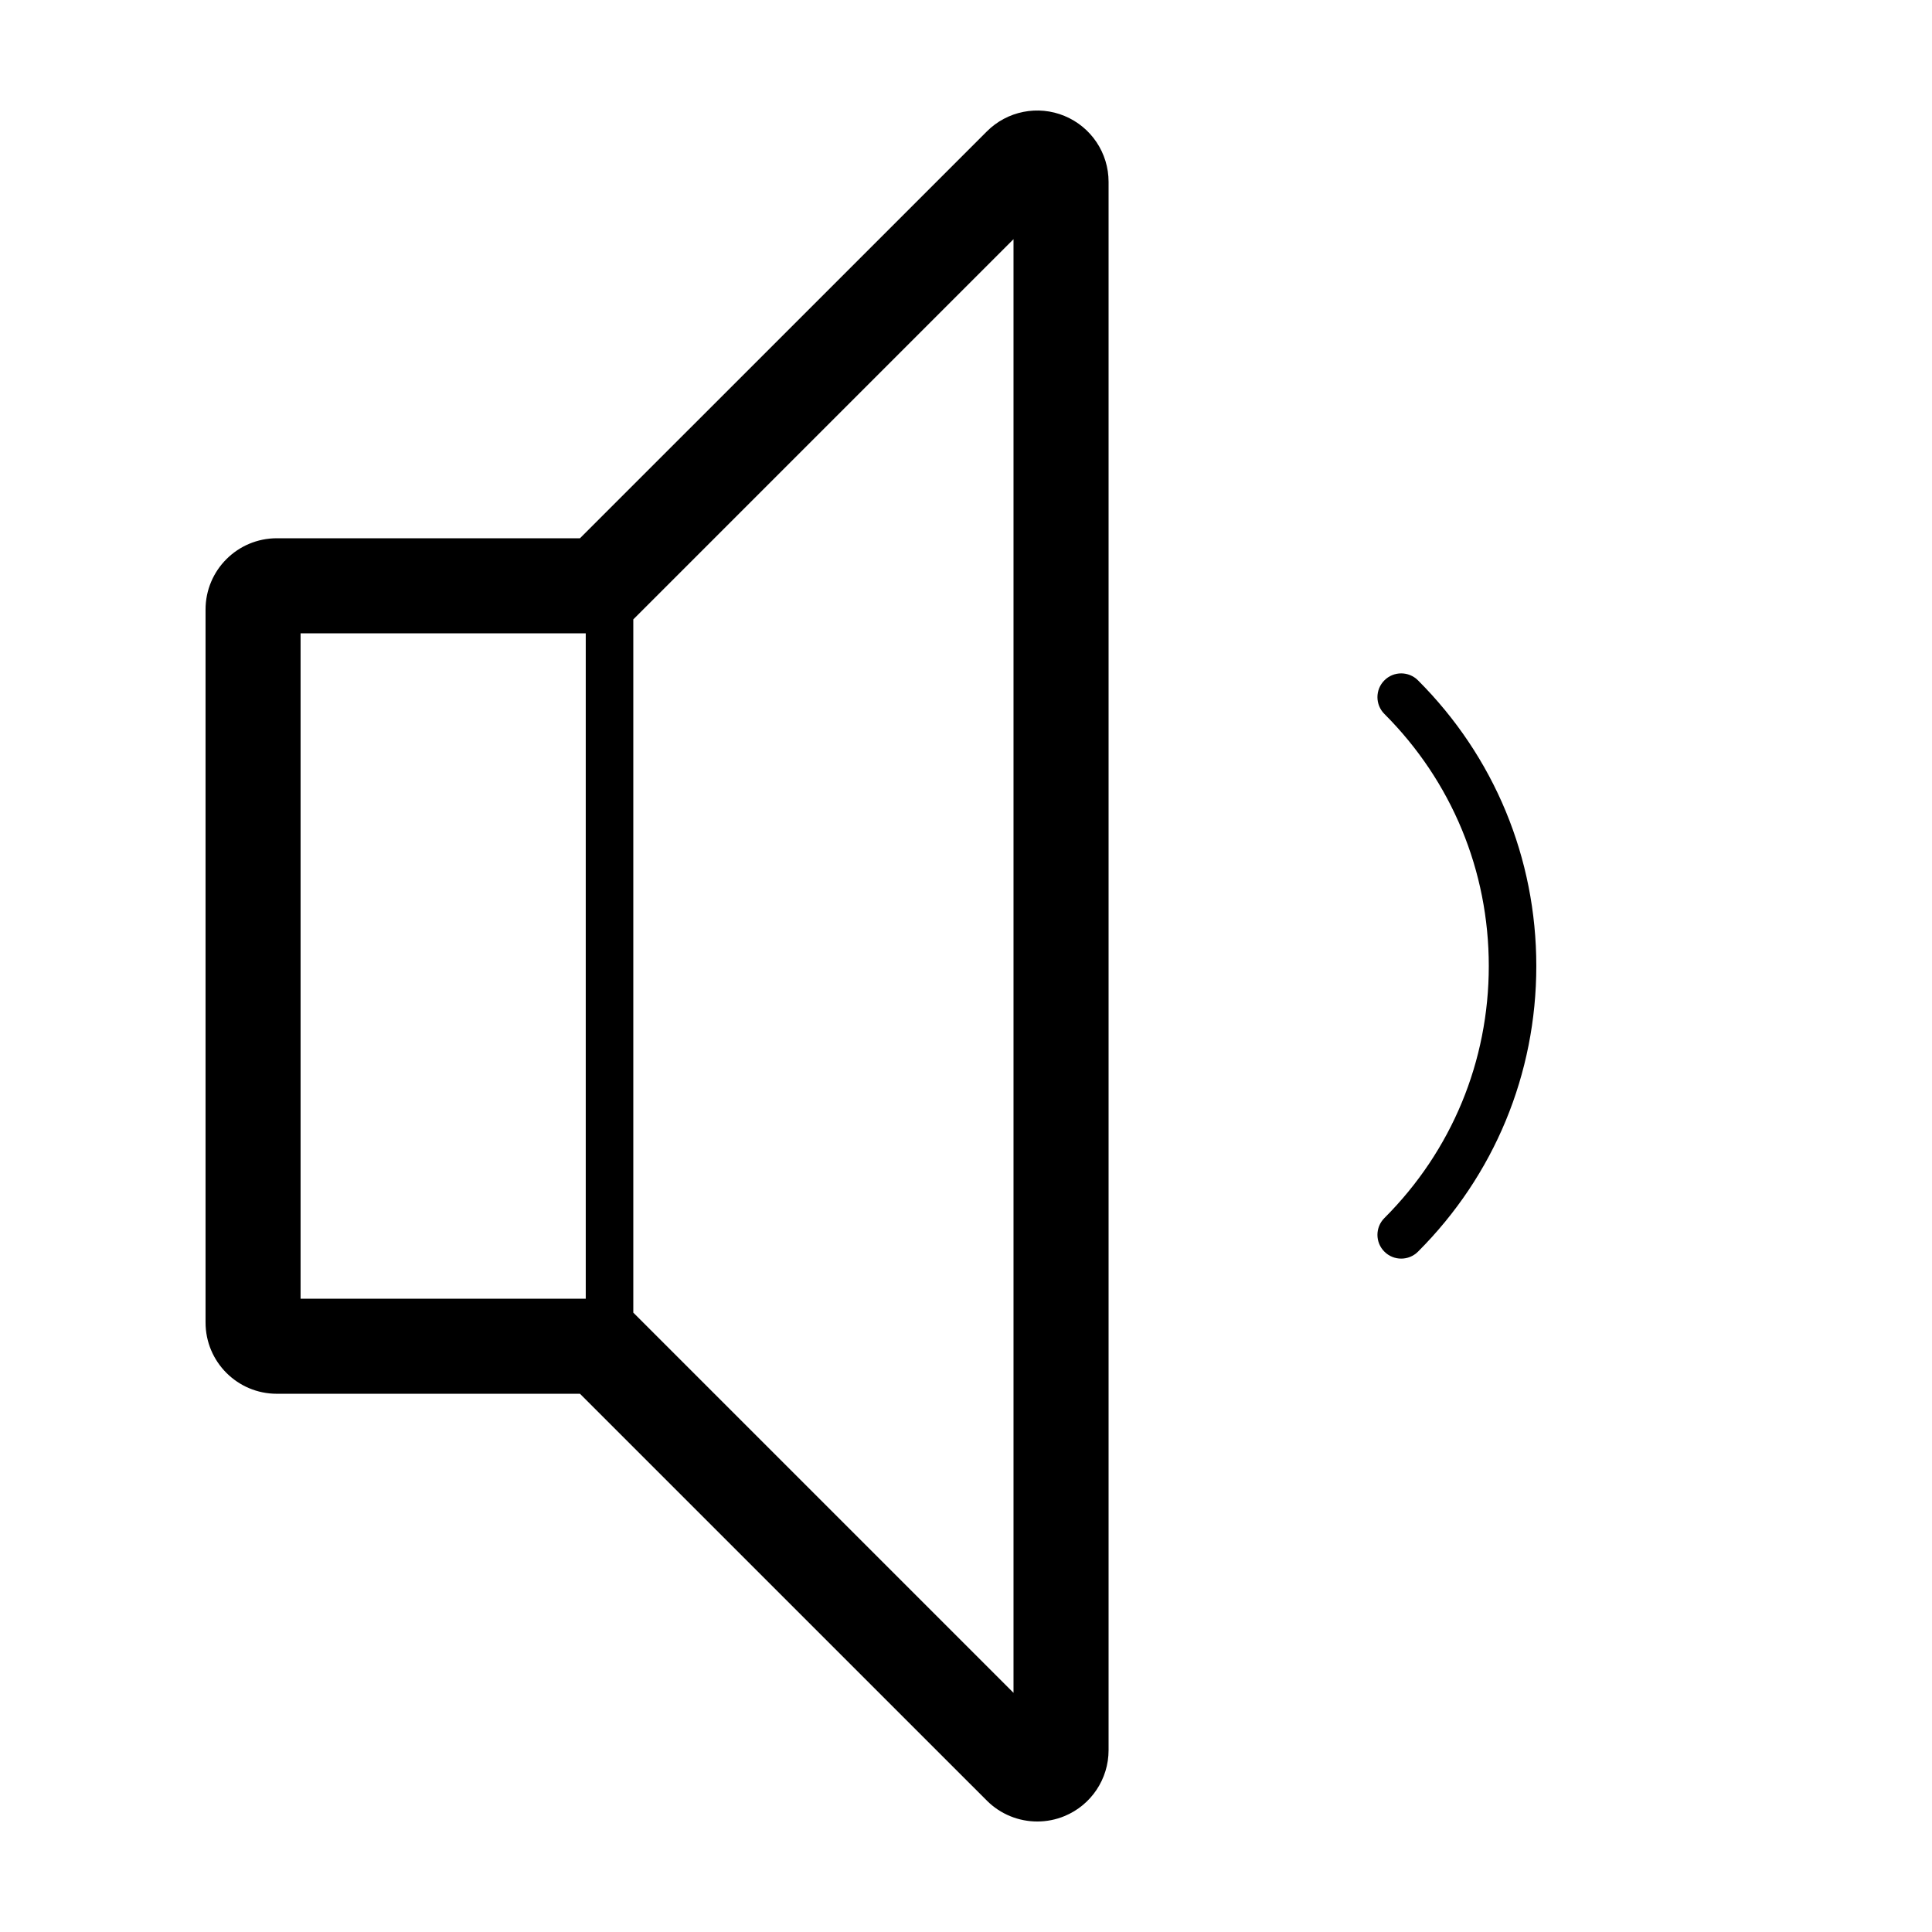
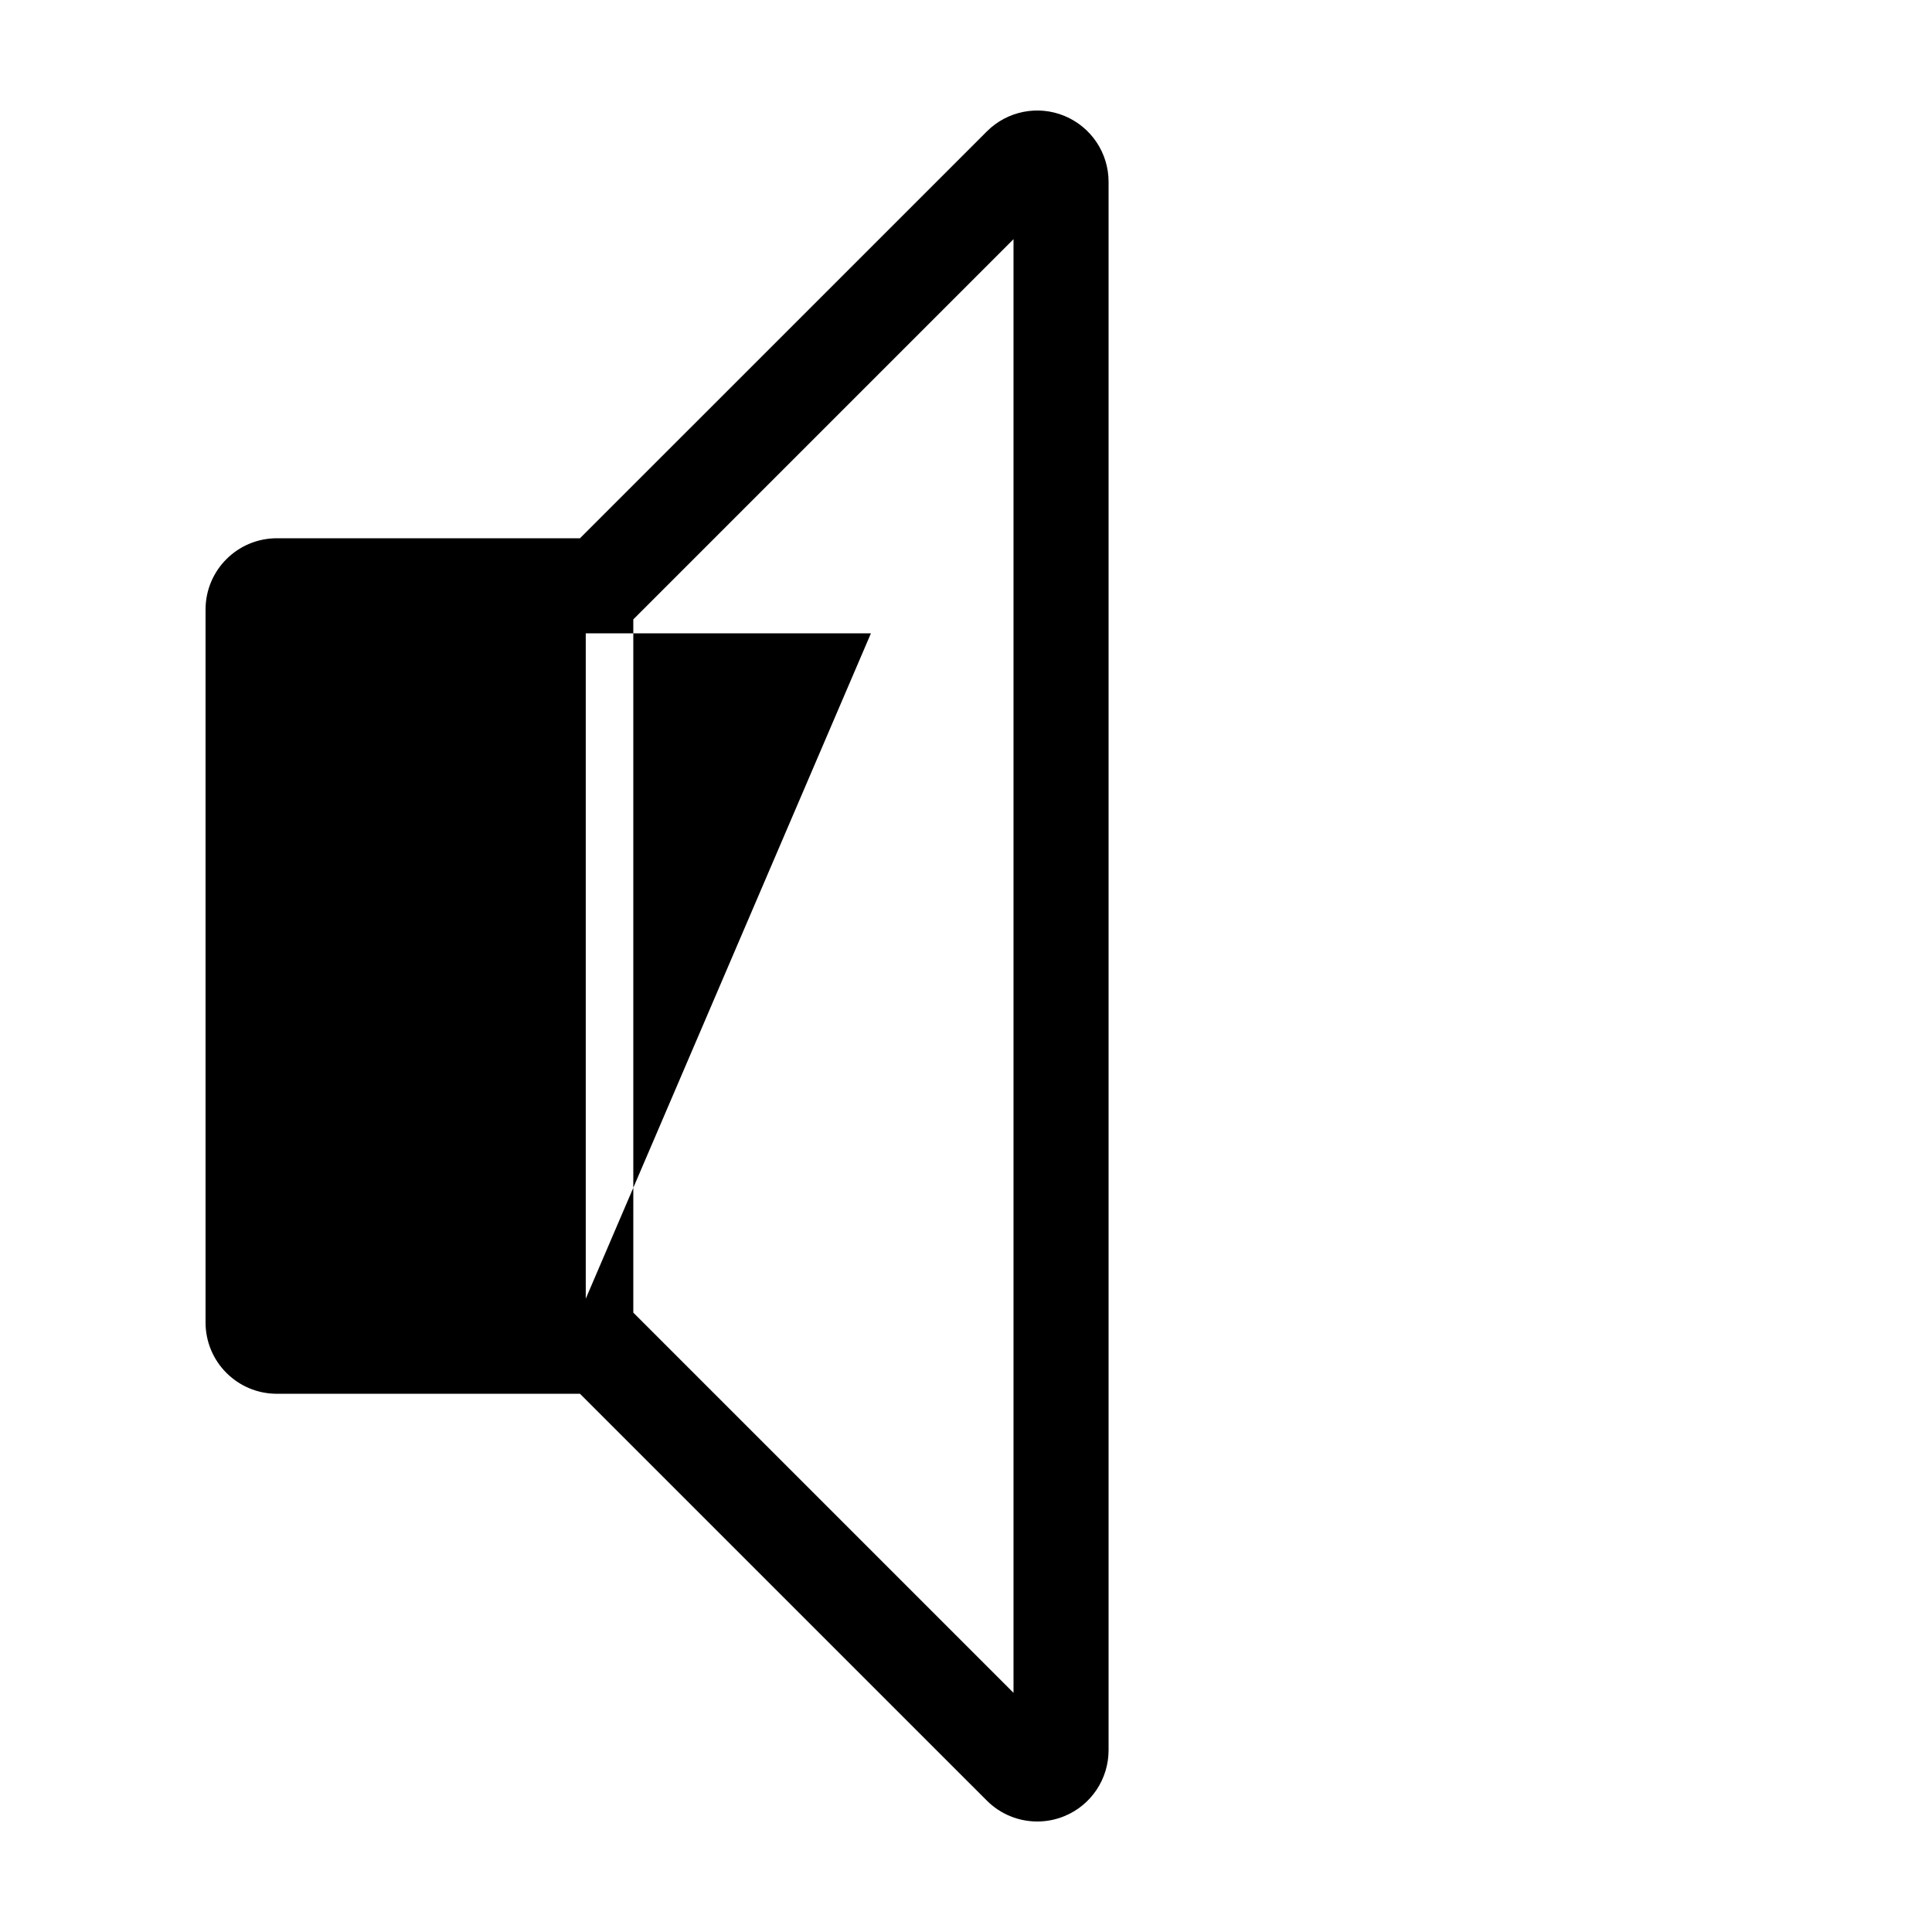
<svg xmlns="http://www.w3.org/2000/svg" fill="#000000" width="800px" height="800px" version="1.1" viewBox="144 144 512 512">
  <g>
-     <path d="m426.12 174.73c-7.062-2.93-15.195-1.312-20.59 4.094l-107.83 107.82h-80.336c-10.434 0-18.891 8.461-18.891 18.895v188.93c0 10.438 8.457 18.895 18.891 18.895h80.336l107.83 107.82c3.613 3.613 8.441 5.531 13.363 5.531 2.43 0 4.891-0.465 7.231-1.438 7.055-2.922 11.66-9.816 11.66-17.453v-415.64c0-7.641-4.606-14.527-11.66-17.449zm-126.89 313.44h-75.574v-176.33h75.574zm113.36 104.45-100.76-100.76v-183.71l100.76-100.76z" />
-     <path d="m510.88 324.3c-2.461 2.457-2.461 6.441 0 8.906 17.84 17.84 27.664 41.559 27.664 66.797 0 25.234-9.824 48.953-27.664 66.793-2.461 2.461-2.461 6.445 0 8.906 1.227 1.23 2.836 1.844 4.453 1.844 1.617 0 3.223-0.613 4.453-1.844 20.219-20.215 31.352-47.105 31.352-75.699 0-28.598-11.133-55.484-31.355-75.703-2.461-2.461-6.445-2.461-8.902 0z" />
+     <path d="m426.12 174.73c-7.062-2.93-15.195-1.312-20.59 4.094l-107.83 107.82h-80.336c-10.434 0-18.891 8.461-18.891 18.895v188.93c0 10.438 8.457 18.895 18.891 18.895h80.336l107.83 107.82c3.613 3.613 8.441 5.531 13.363 5.531 2.43 0 4.891-0.465 7.231-1.438 7.055-2.922 11.66-9.816 11.66-17.453v-415.64c0-7.641-4.606-14.527-11.66-17.449zm-126.89 313.44v-176.33h75.574zm113.36 104.45-100.76-100.76v-183.71l100.76-100.76z" />
  </g>
</svg>